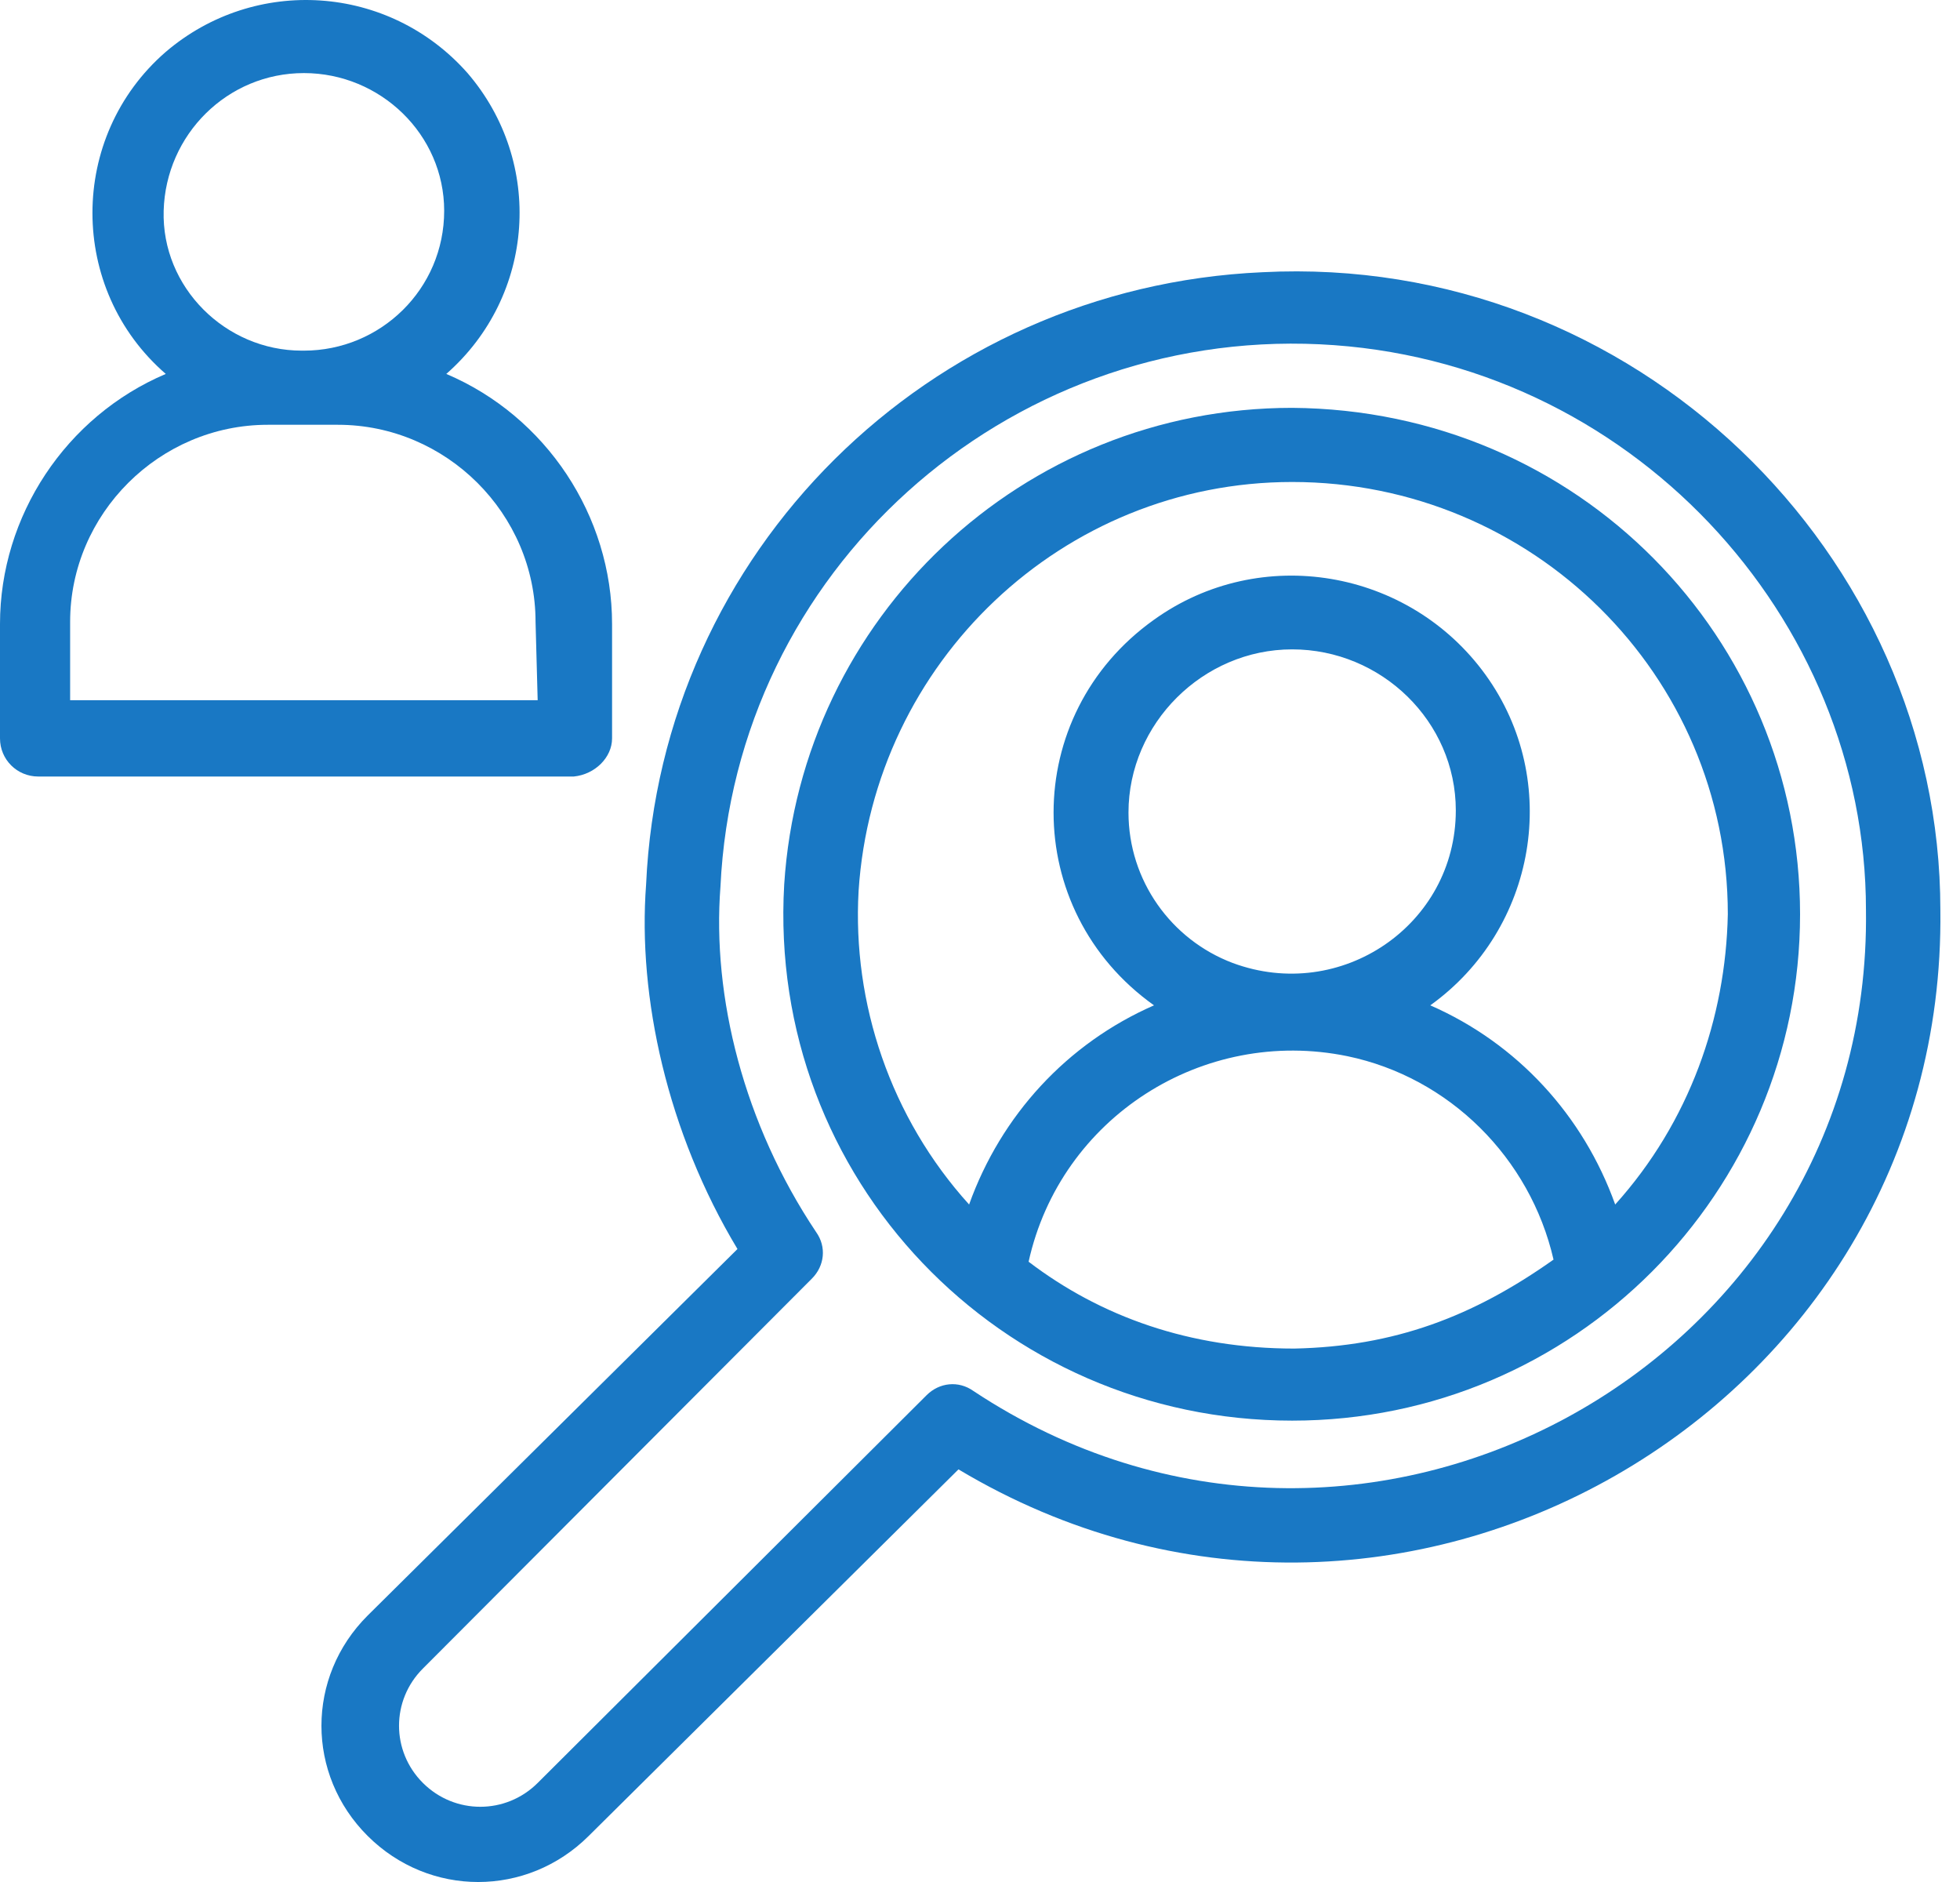
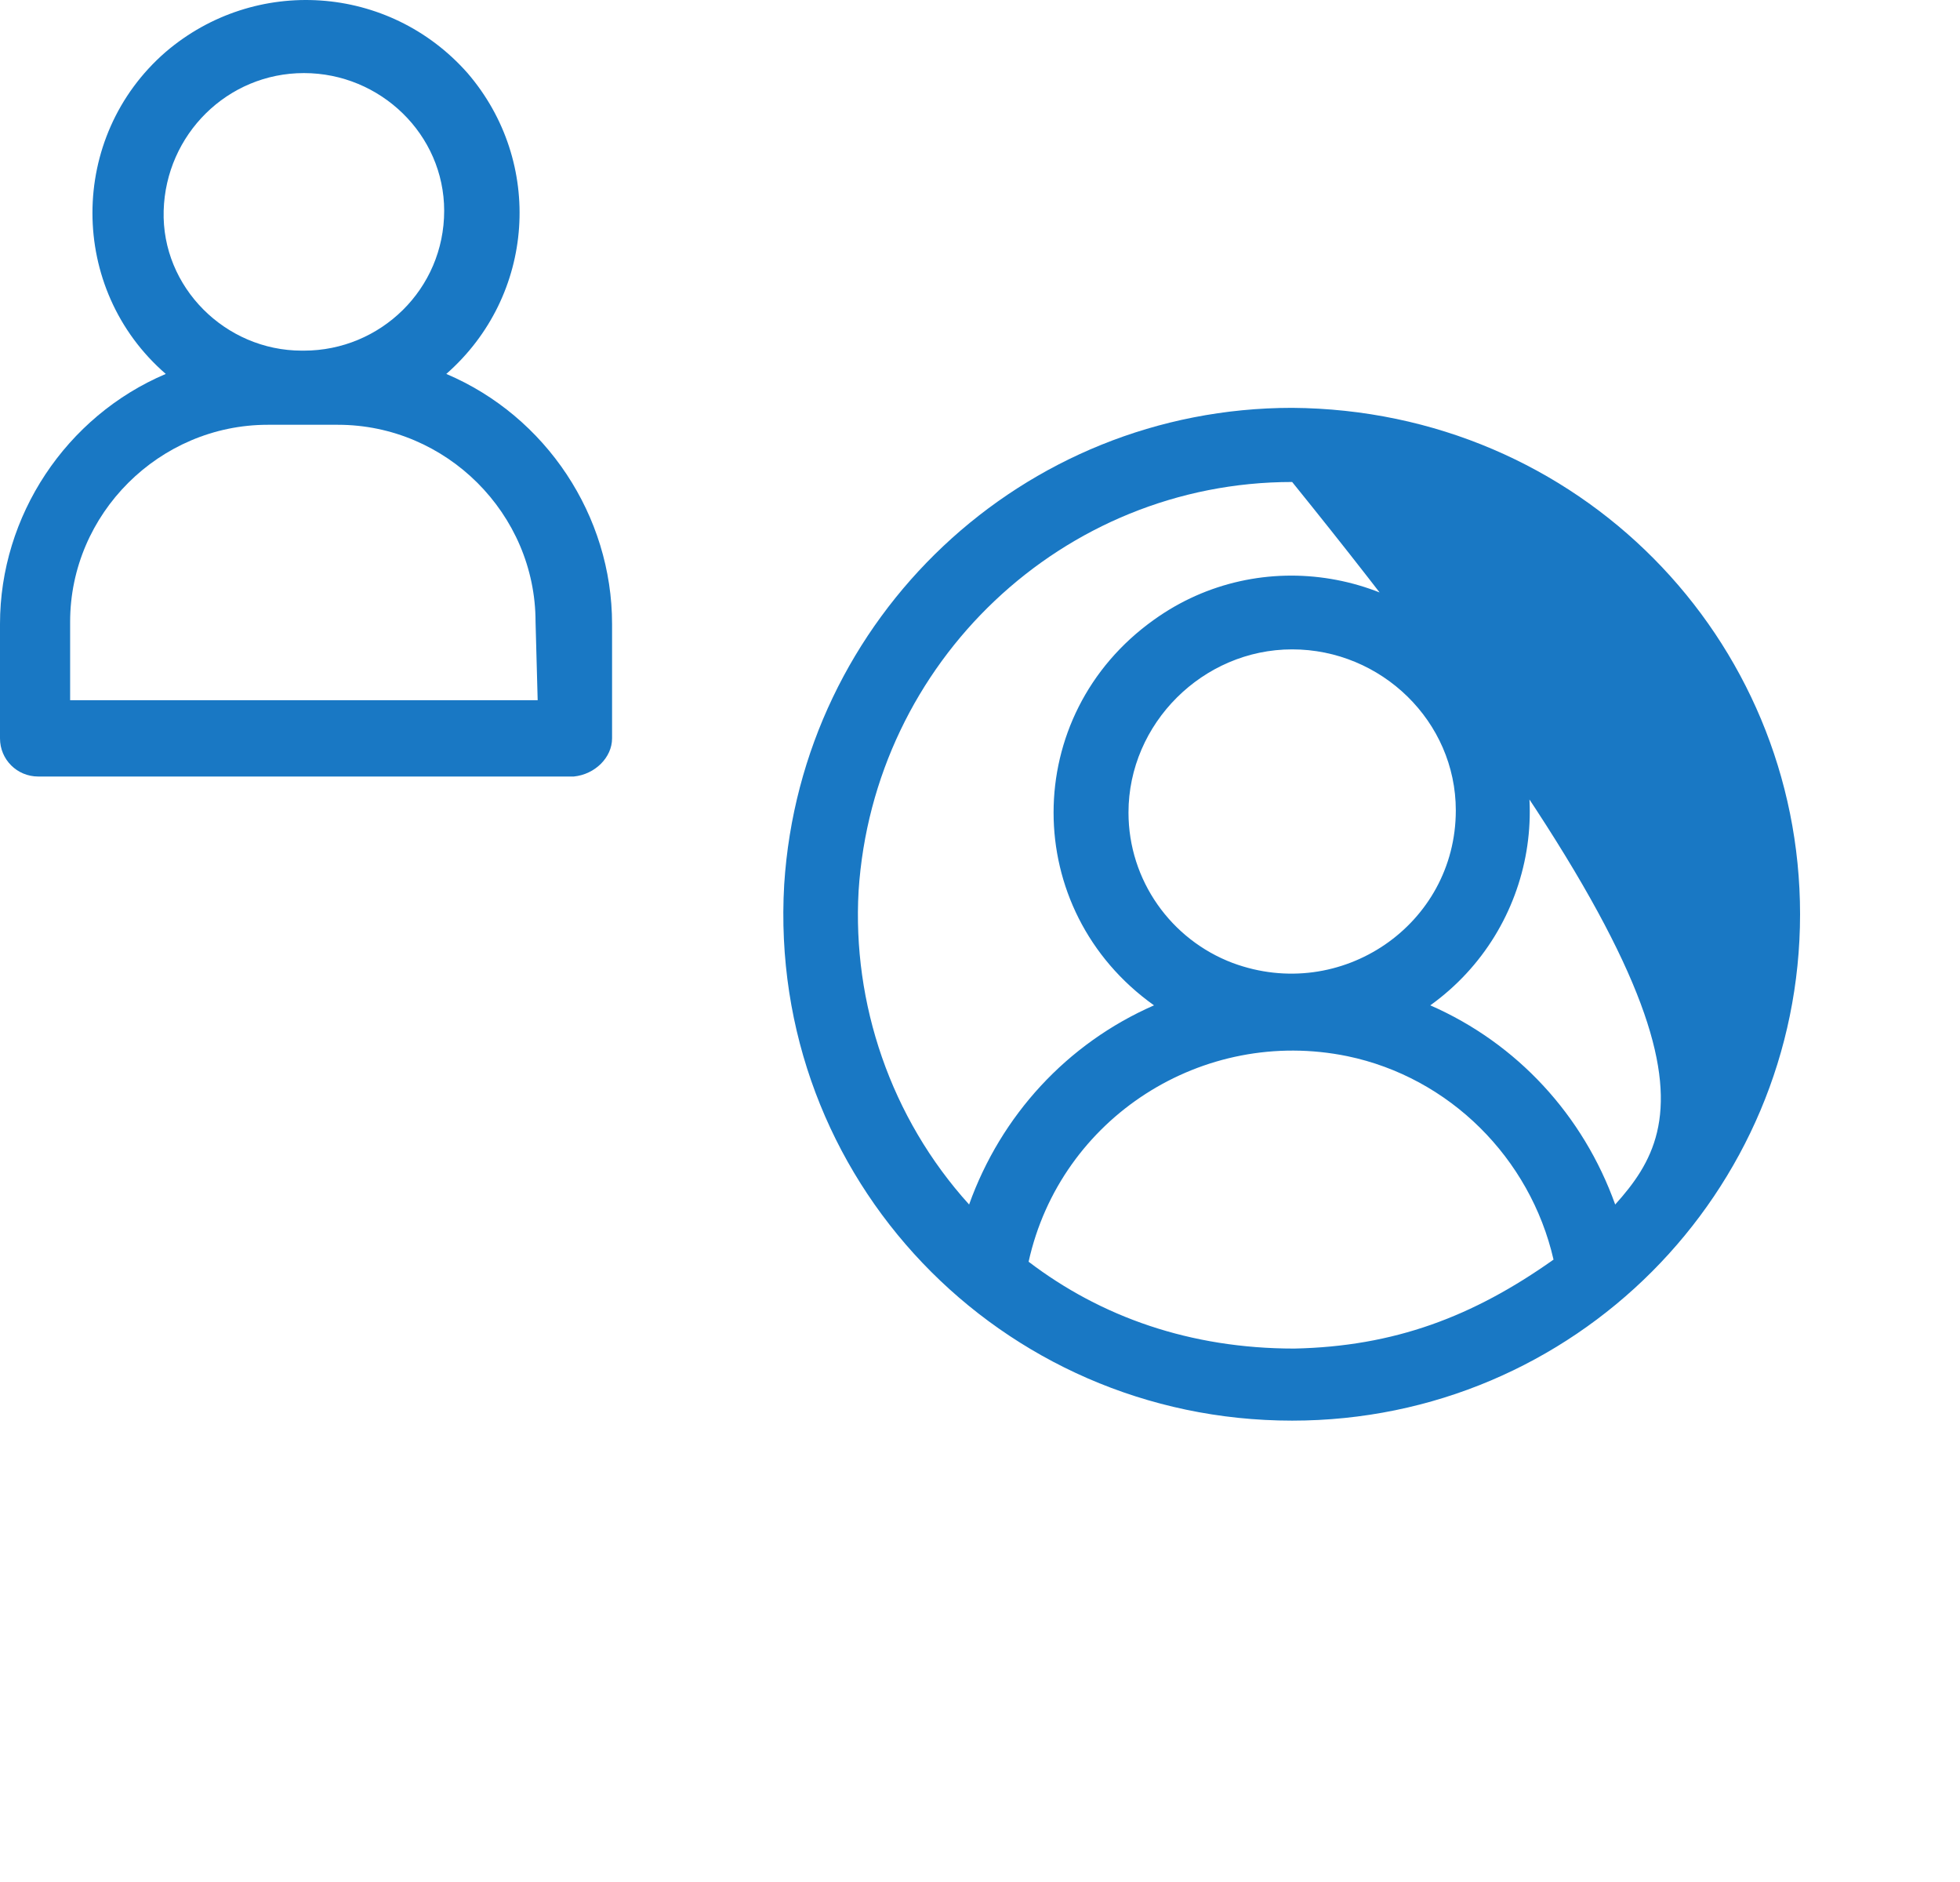
<svg xmlns="http://www.w3.org/2000/svg" width="50" height="48" viewBox="0 0 50 48" fill="none">
  <path d="M15.614 18.832V15.914C15.614 13.158 13.933 10.618 11.385 9.537C13.662 7.538 13.879 4.133 11.927 1.864C9.921 -0.406 6.506 -0.622 4.229 1.323C1.735 3.485 1.735 7.376 4.229 9.537C1.681 10.618 0 13.158 0 15.914V18.832C0 19.372 0.434 19.805 0.976 19.805H14.638C15.18 19.751 15.614 19.318 15.614 18.832ZM7.753 1.864C9.704 1.864 11.331 3.431 11.331 5.376C11.331 7.376 9.704 8.943 7.753 8.943H7.699C5.747 8.943 4.12 7.322 4.175 5.376C4.229 3.431 5.801 1.864 7.753 1.864ZM13.716 17.859H1.789V15.86C1.789 13.104 4.066 10.834 6.831 10.834C6.885 10.834 8.729 10.834 8.62 10.834C11.385 10.834 13.662 13.104 13.662 15.86L13.716 17.859Z" fill="#1978C4" />
-   <path d="M16.482 22.561C16.265 25.425 17.024 28.883 18.813 31.856L9.379 41.204C7.807 42.772 7.807 45.258 9.379 46.825C10.951 48.392 13.445 48.392 15.018 46.825L24.451 37.476C35.565 44.123 49.661 36.017 49.499 23.209C49.499 14.131 41.692 6.457 32.204 6.943C23.692 7.322 16.861 14.076 16.482 22.561ZM47.601 23.209C47.764 34.828 34.698 42.015 24.831 35.476C24.451 35.206 23.963 35.26 23.638 35.584L13.716 45.474C12.903 46.284 11.602 46.284 10.789 45.474C9.976 44.663 9.976 43.366 10.789 42.555L20.71 32.612C21.035 32.288 21.09 31.802 20.819 31.423C18.975 28.667 18.162 25.425 18.379 22.615C18.758 14.563 25.644 8.402 33.668 8.781C41.583 9.159 47.601 15.752 47.601 23.209Z" fill="#1978C4" />
-   <path d="M32.963 10.402C26.078 10.402 20.439 15.752 20.005 22.561C19.572 30.072 25.535 36.233 32.963 36.233C40.173 36.233 45.92 30.396 45.92 23.317C45.92 16.292 40.282 10.456 32.963 10.402ZM33.017 34.395C30.36 34.395 28.084 33.585 26.24 32.18C27.053 28.505 30.686 26.181 34.373 26.938C36.975 27.479 39.035 29.532 39.631 32.126C37.571 33.585 35.565 34.341 33.017 34.395ZM28.788 20.724C28.788 18.454 30.686 16.562 32.963 16.562C35.24 16.562 37.138 18.4 37.138 20.669C37.138 23.587 34.21 25.587 31.445 24.56C29.873 23.966 28.788 22.453 28.788 20.724ZM41.204 30.721C40.39 28.451 38.71 26.614 36.487 25.641C39.198 23.695 39.848 19.913 37.897 17.211C35.945 14.509 32.15 13.86 29.439 15.806C26.023 18.238 26.023 23.209 29.439 25.641C27.216 26.614 25.535 28.451 24.722 30.721C22.716 28.505 21.74 25.587 21.903 22.723C22.282 16.887 27.108 12.293 32.963 12.293C39.089 12.293 44.077 17.211 44.077 23.317C44.023 25.965 43.101 28.613 41.204 30.721Z" fill="#1978C4" />
+   <path d="M32.963 10.402C26.078 10.402 20.439 15.752 20.005 22.561C19.572 30.072 25.535 36.233 32.963 36.233C40.173 36.233 45.92 30.396 45.92 23.317C45.92 16.292 40.282 10.456 32.963 10.402ZM33.017 34.395C30.36 34.395 28.084 33.585 26.24 32.18C27.053 28.505 30.686 26.181 34.373 26.938C36.975 27.479 39.035 29.532 39.631 32.126C37.571 33.585 35.565 34.341 33.017 34.395ZM28.788 20.724C28.788 18.454 30.686 16.562 32.963 16.562C35.24 16.562 37.138 18.4 37.138 20.669C37.138 23.587 34.21 25.587 31.445 24.56C29.873 23.966 28.788 22.453 28.788 20.724ZM41.204 30.721C40.39 28.451 38.71 26.614 36.487 25.641C39.198 23.695 39.848 19.913 37.897 17.211C35.945 14.509 32.15 13.86 29.439 15.806C26.023 18.238 26.023 23.209 29.439 25.641C27.216 26.614 25.535 28.451 24.722 30.721C22.716 28.505 21.74 25.587 21.903 22.723C22.282 16.887 27.108 12.293 32.963 12.293C44.023 25.965 43.101 28.613 41.204 30.721Z" fill="#1978C4" />
</svg>